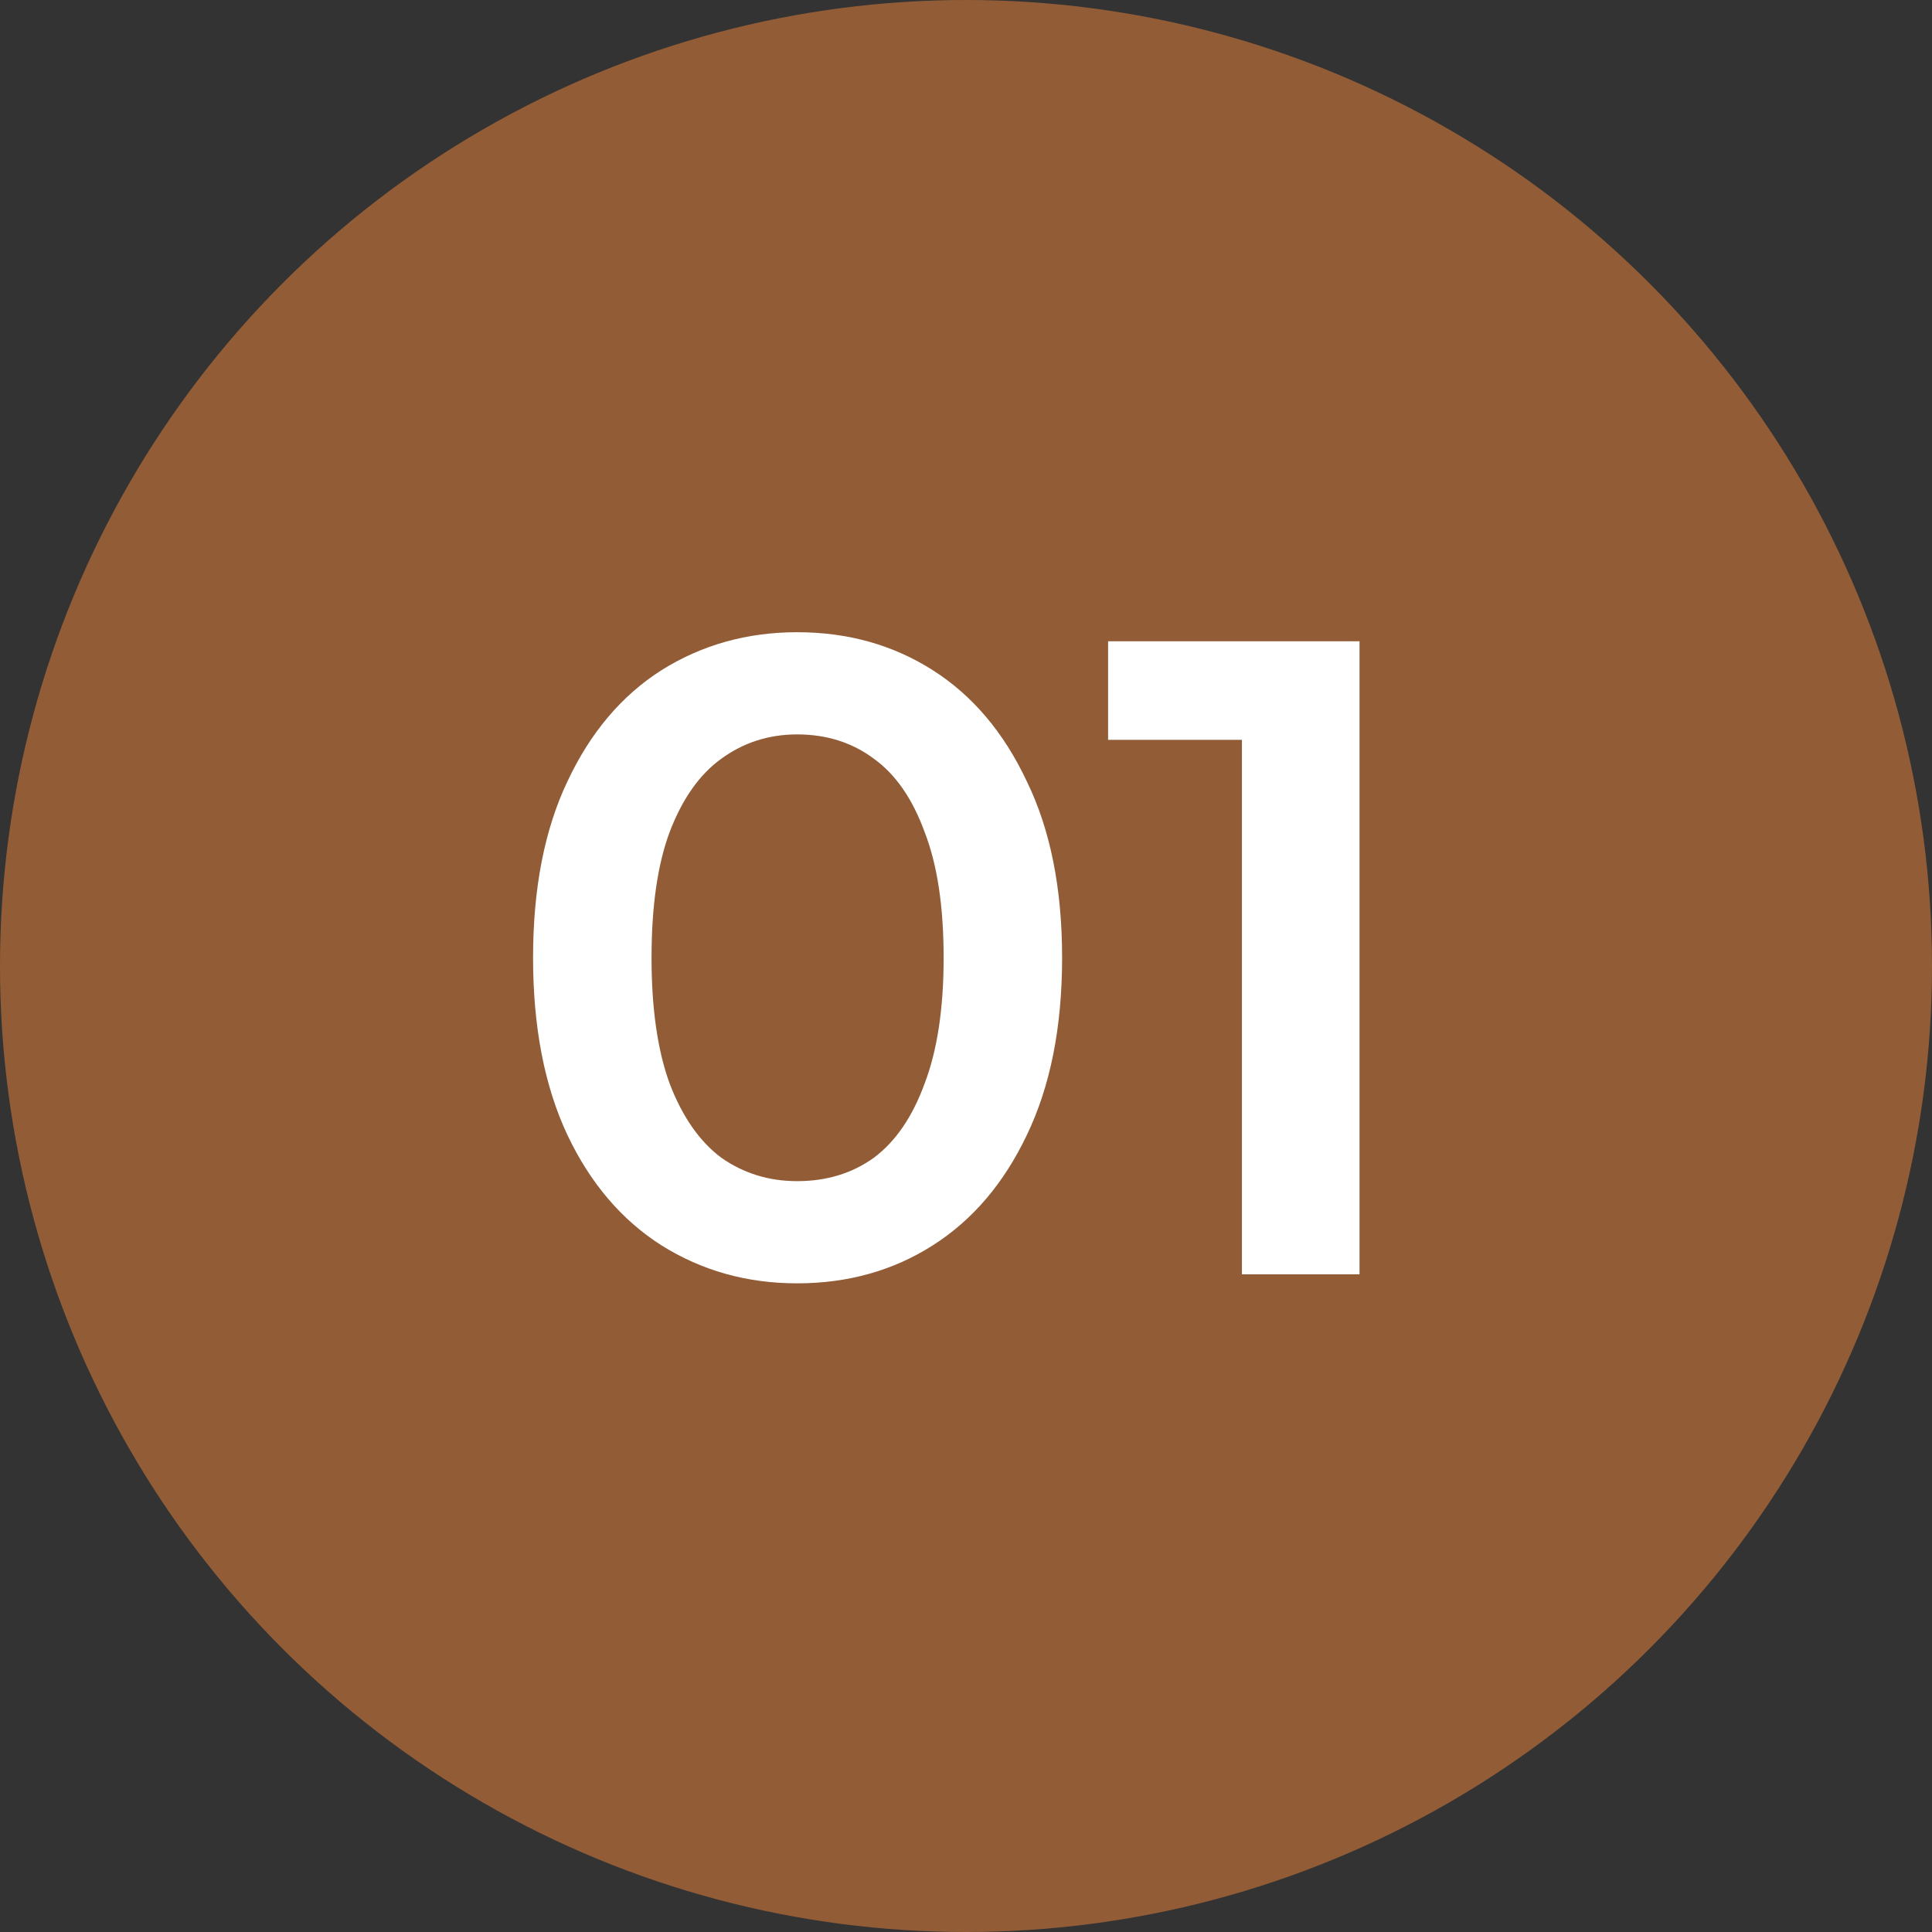
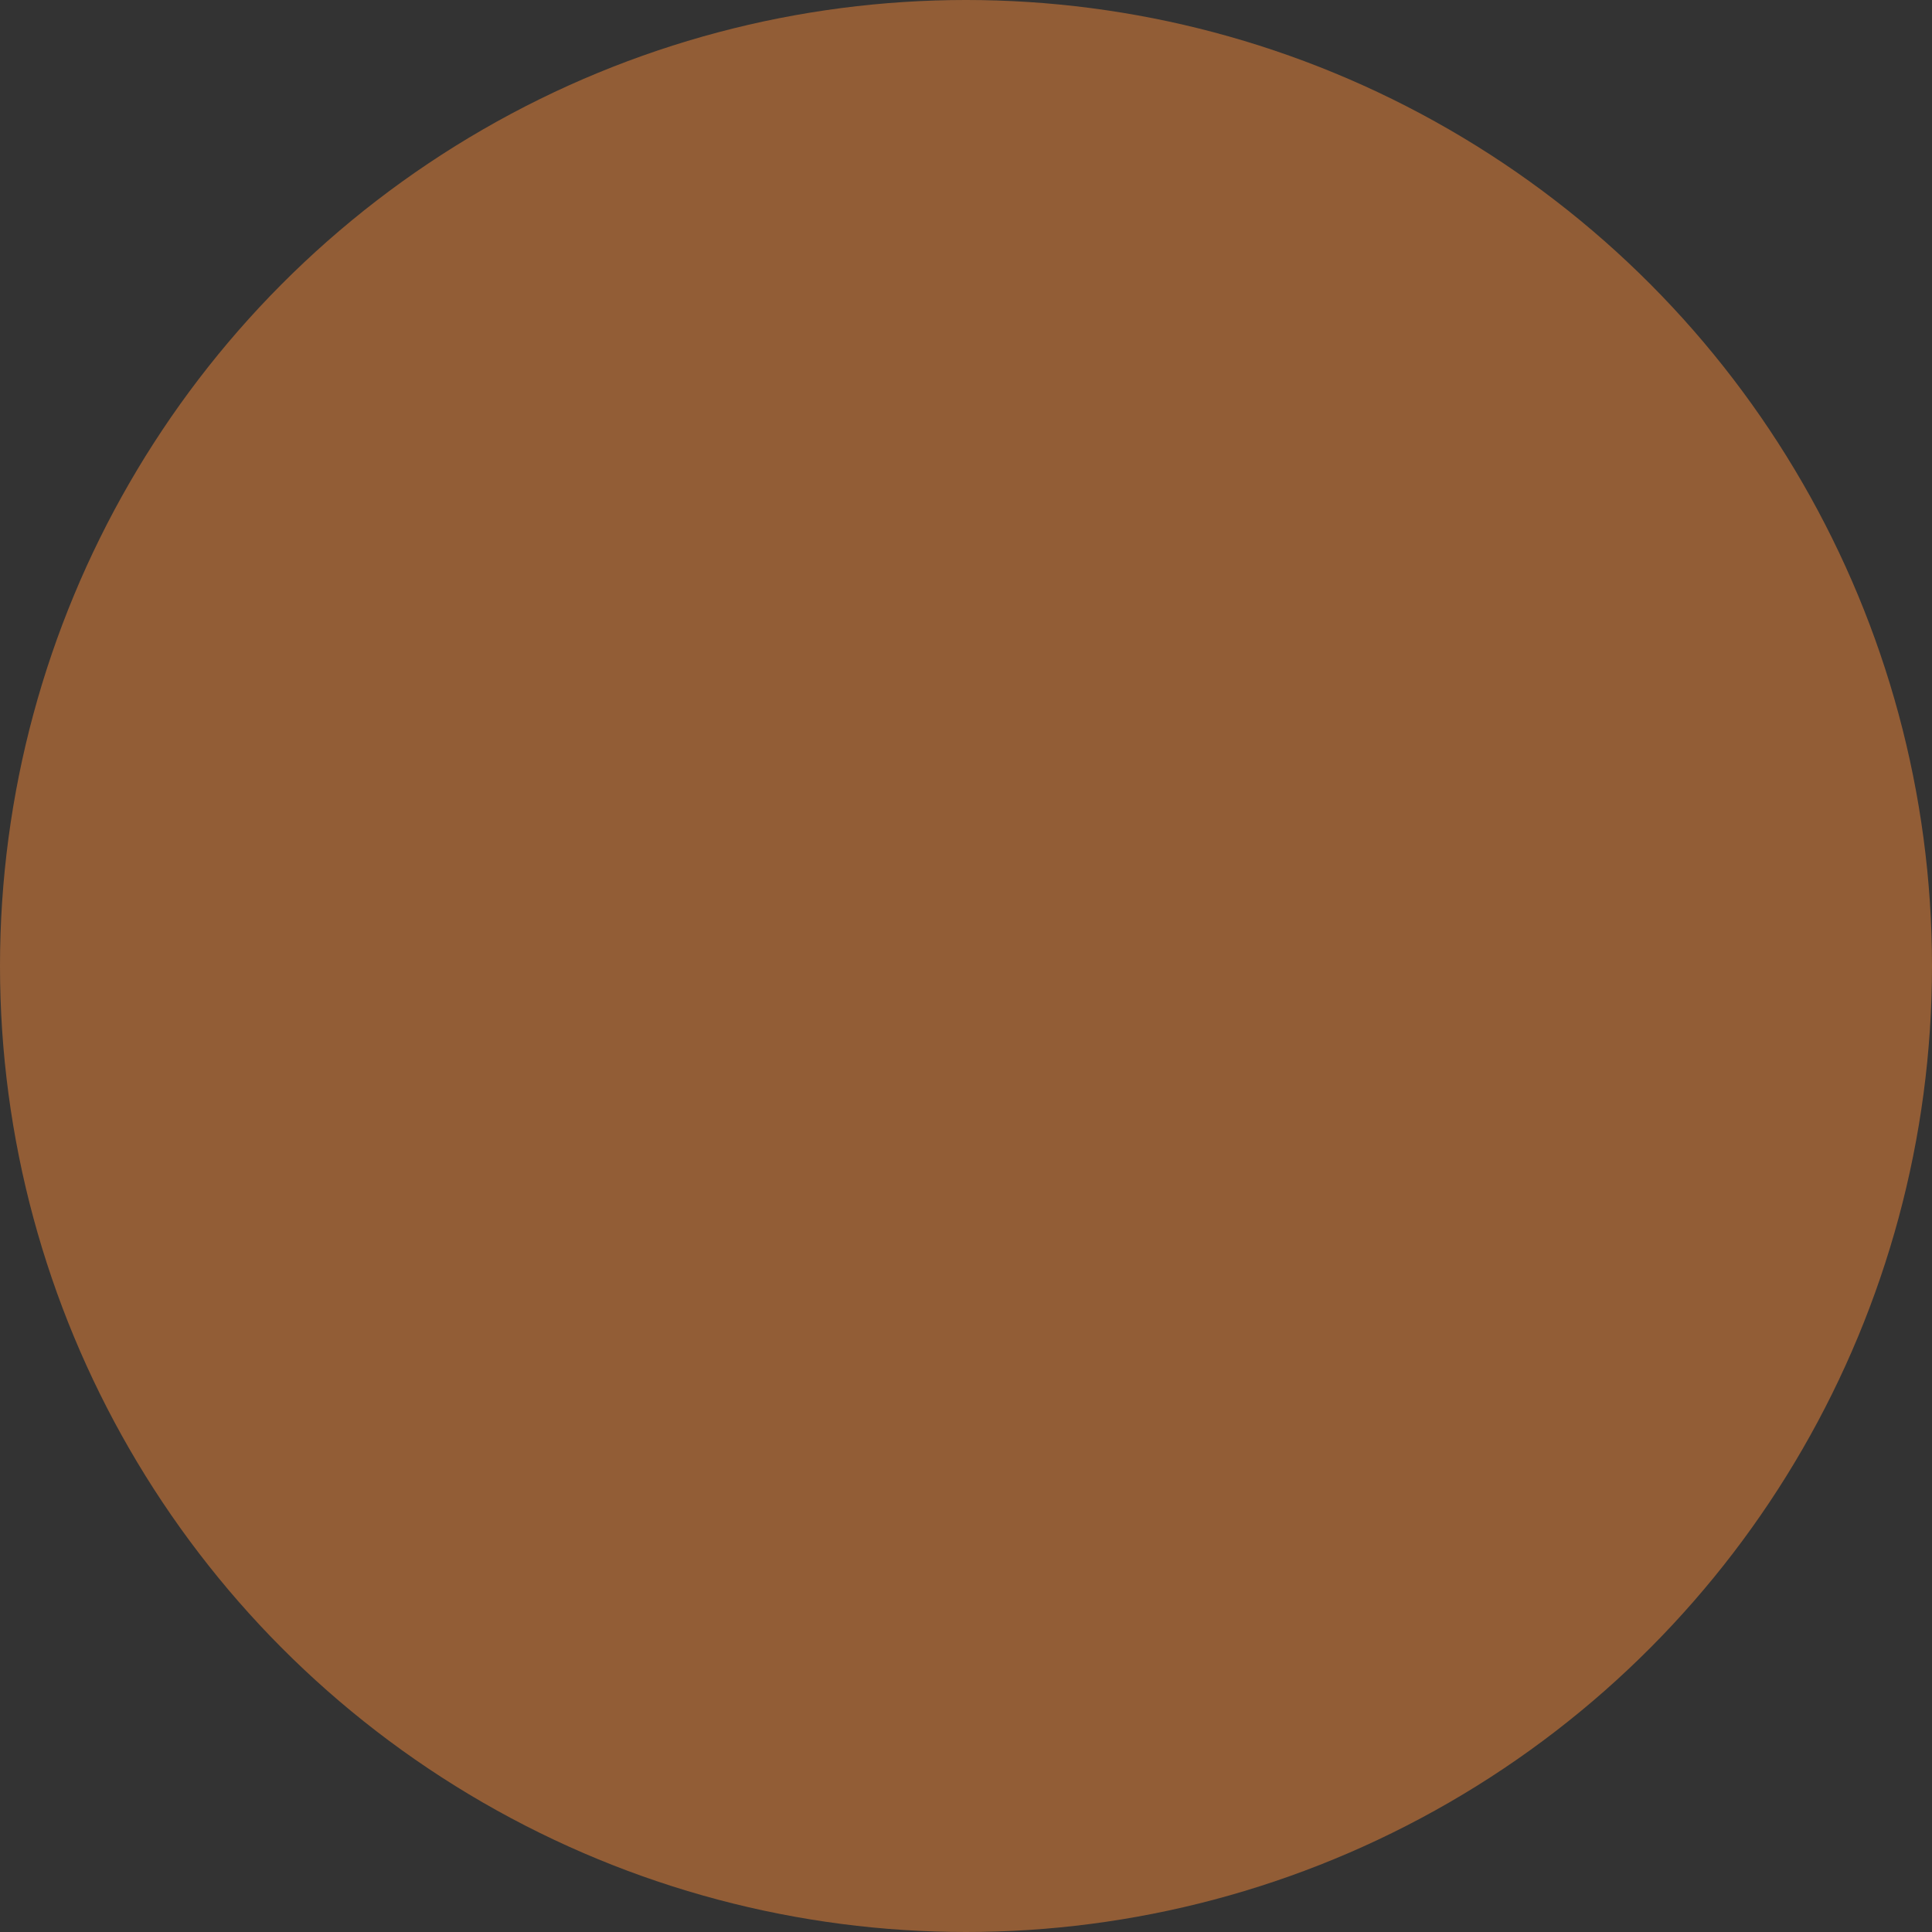
<svg xmlns="http://www.w3.org/2000/svg" width="47" height="47" viewBox="0 0 47 47" fill="none">
  <rect x="0" y="0" width="47" height="47" fill="#333333" stroke="none" />
  <circle cx="23.5" cy="23.5" r="23.5" fill="#925D36" />
-   <path d="M19.392 31.22C18.174 31.22 17.074 30.912 16.092 30.296C15.124 29.68 14.361 28.785 13.804 27.612C13.246 26.424 12.968 24.986 12.968 23.3C12.968 21.613 13.246 20.183 13.804 19.01C14.361 17.822 15.124 16.92 16.092 16.304C17.074 15.688 18.174 15.38 19.392 15.38C20.624 15.38 21.724 15.688 22.692 16.304C23.66 16.92 24.422 17.822 24.98 19.01C25.552 20.183 25.838 21.613 25.838 23.3C25.838 24.986 25.552 26.424 24.98 27.612C24.422 28.785 23.66 29.68 22.692 30.296C21.724 30.912 20.624 31.22 19.392 31.22ZM19.392 28.734C20.11 28.734 20.734 28.543 21.262 28.162C21.79 27.766 22.2 27.165 22.494 26.358C22.802 25.551 22.956 24.532 22.956 23.3C22.956 22.053 22.802 21.034 22.494 20.242C22.2 19.435 21.79 18.841 21.262 18.46C20.734 18.064 20.11 17.866 19.392 17.866C18.702 17.866 18.086 18.064 17.544 18.46C17.016 18.841 16.598 19.435 16.29 20.242C15.996 21.034 15.85 22.053 15.85 23.3C15.85 24.532 15.996 25.551 16.29 26.358C16.598 27.165 17.016 27.766 17.544 28.162C18.086 28.543 18.702 28.734 19.392 28.734Z" fill="white" />
-   <path d="M30.213 31V16.7L31.467 17.998H26.957V15.6H33.073V31H30.213Z" fill="white" />
</svg>